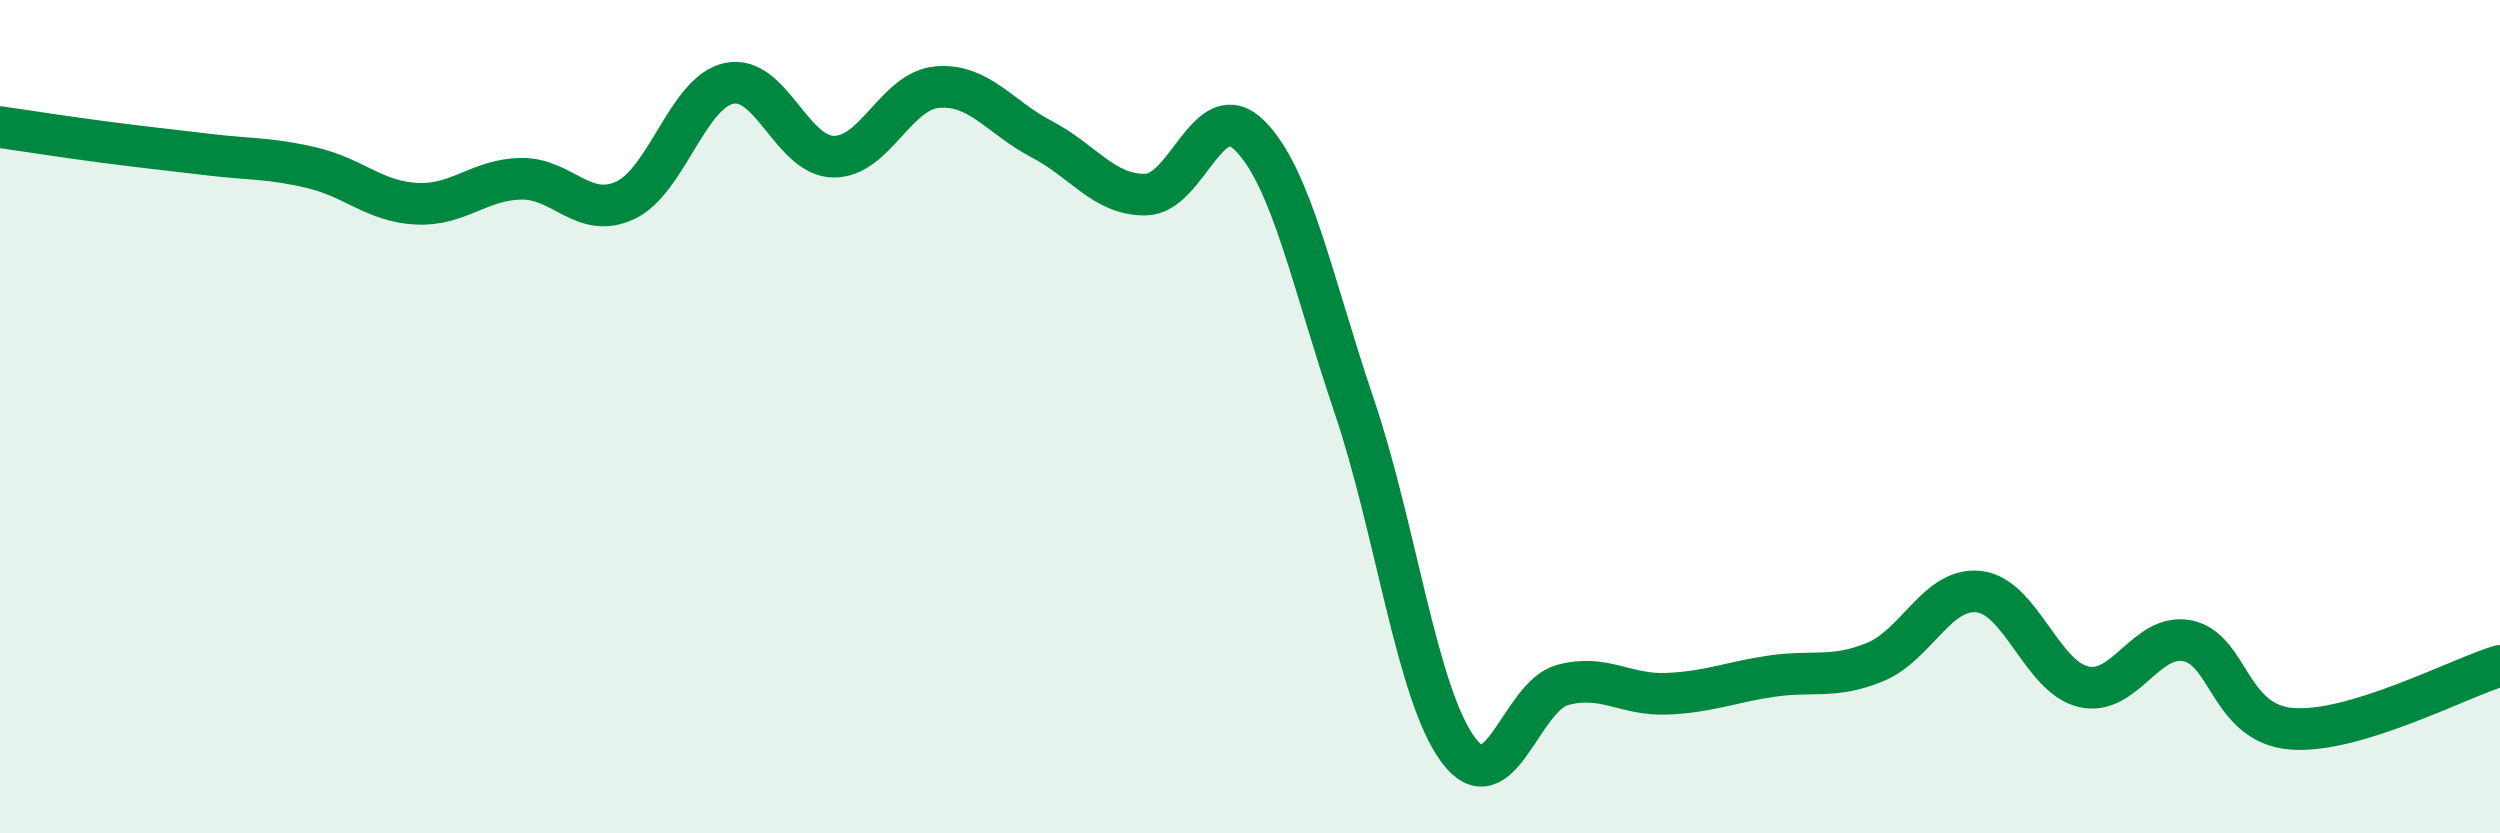
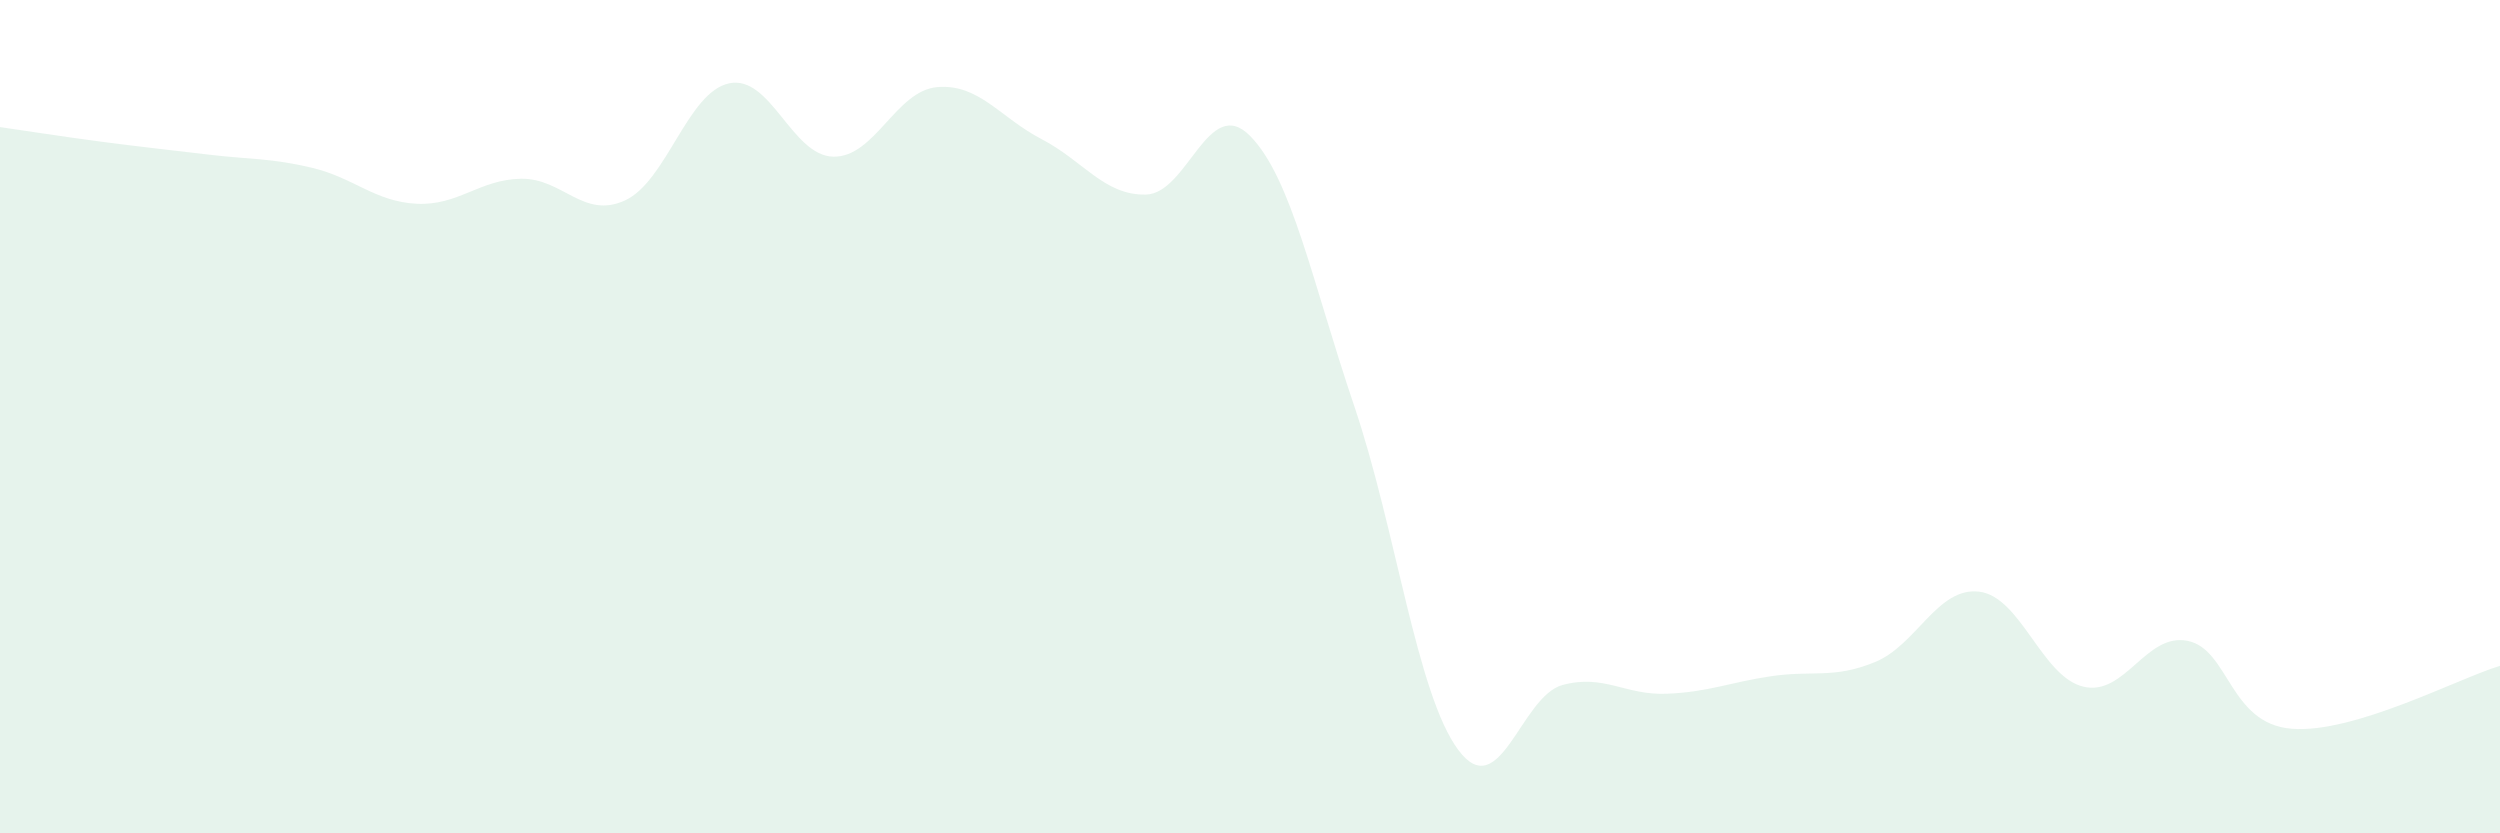
<svg xmlns="http://www.w3.org/2000/svg" width="60" height="20" viewBox="0 0 60 20">
  <path d="M 0,3.05 C 0.5,3.12 1.5,3.28 2.5,3.41 C 3.5,3.54 4,3.59 5,3.71 C 6,3.83 6.5,3.79 7.5,4.03 C 8.5,4.27 9,4.84 10,4.89 C 11,4.94 11.5,4.31 12.5,4.29 C 13.5,4.27 14,5.27 15,4.81 C 16,4.35 16.5,2.21 17.5,2 C 18.5,1.79 19,3.74 20,3.76 C 21,3.78 21.5,2.17 22.5,2.09 C 23.5,2.01 24,2.82 25,3.34 C 26,3.86 26.5,4.69 27.5,4.67 C 28.5,4.65 29,2.25 30,3.26 C 31,4.27 31.5,6.79 32.5,9.74 C 33.5,12.69 34,16.66 35,18 C 36,19.34 36.5,16.71 37.5,16.44 C 38.5,16.17 39,16.69 40,16.65 C 41,16.61 41.5,16.38 42.5,16.23 C 43.5,16.08 44,16.3 45,15.89 C 46,15.48 46.5,14.08 47.5,14.2 C 48.5,14.32 49,16.24 50,16.48 C 51,16.72 51.5,15.18 52.5,15.38 C 53.5,15.58 53.5,17.37 55,17.49 C 56.5,17.61 59,16.28 60,15.98L60 20L0 20Z" fill="#008740" opacity="0.1" stroke-linecap="round" stroke-linejoin="round" />
-   <path d="M 0,3.05 C 0.5,3.12 1.5,3.28 2.5,3.41 C 3.5,3.54 4,3.59 5,3.71 C 6,3.83 6.5,3.79 7.5,4.03 C 8.5,4.27 9,4.84 10,4.89 C 11,4.94 11.5,4.31 12.5,4.29 C 13.5,4.27 14,5.27 15,4.81 C 16,4.35 16.5,2.21 17.5,2 C 18.5,1.79 19,3.74 20,3.76 C 21,3.78 21.5,2.17 22.5,2.09 C 23.5,2.01 24,2.82 25,3.34 C 26,3.86 26.5,4.69 27.5,4.67 C 28.5,4.65 29,2.25 30,3.26 C 31,4.27 31.5,6.79 32.5,9.74 C 33.5,12.69 34,16.66 35,18 C 36,19.34 36.5,16.71 37.5,16.44 C 38.5,16.17 39,16.69 40,16.65 C 41,16.61 41.5,16.38 42.5,16.23 C 43.5,16.08 44,16.3 45,15.89 C 46,15.48 46.5,14.08 47.5,14.2 C 48.5,14.32 49,16.24 50,16.48 C 51,16.72 51.5,15.18 52.5,15.38 C 53.5,15.58 53.5,17.37 55,17.49 C 56.5,17.61 59,16.28 60,15.98" stroke="#008740" stroke-width="1" fill="none" stroke-linecap="round" stroke-linejoin="round" />
</svg>